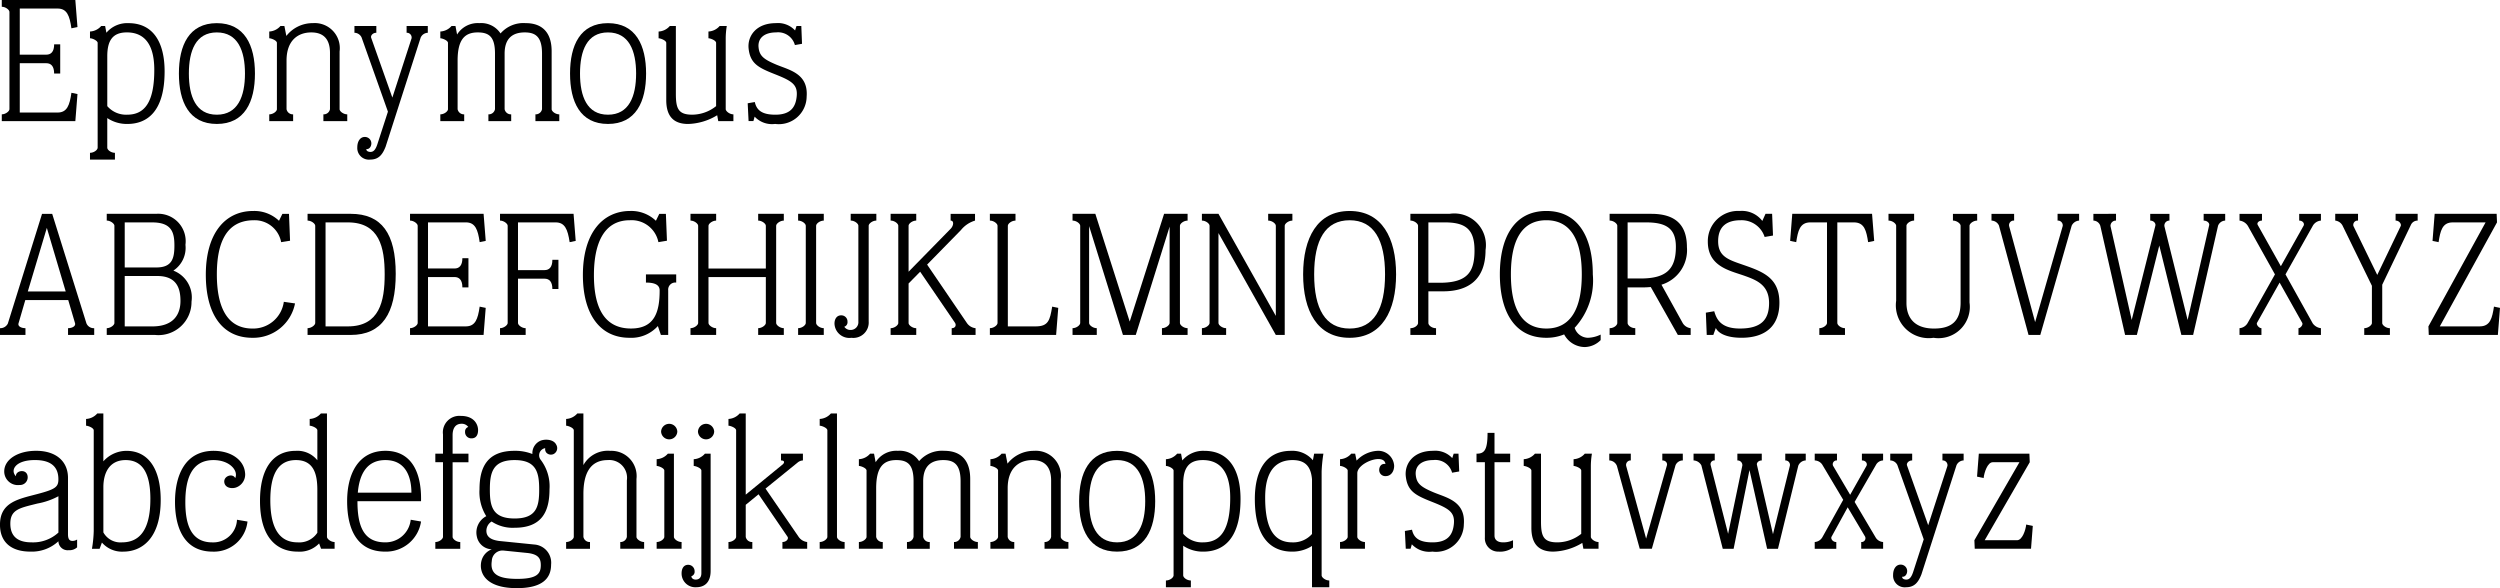
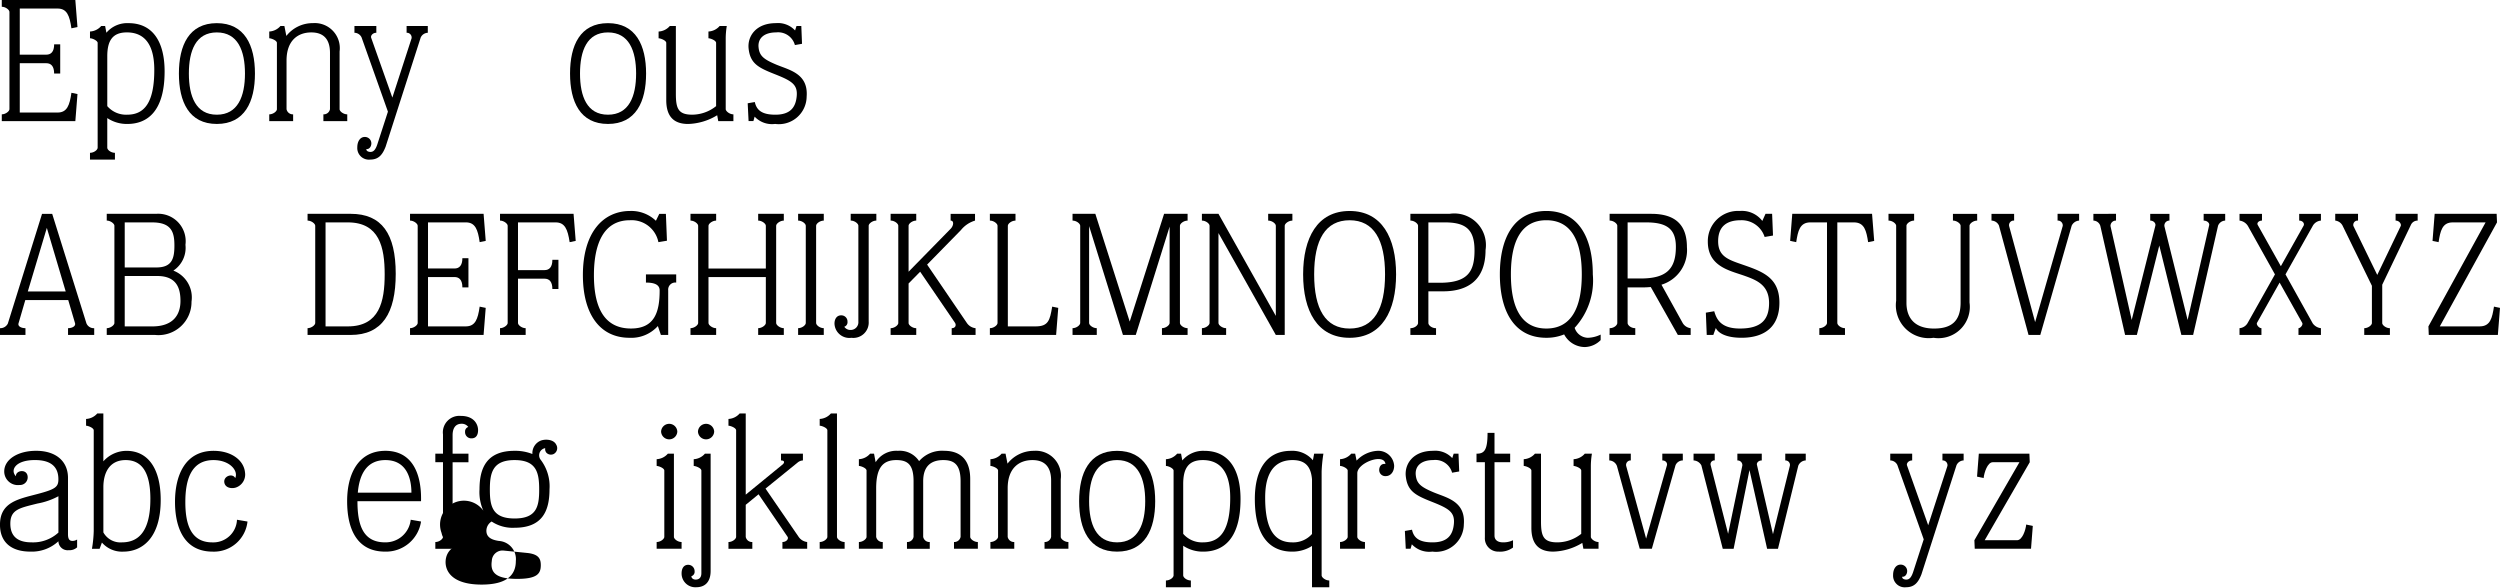
<svg xmlns="http://www.w3.org/2000/svg" id="Layer_1" data-name="Layer 1" viewBox="0 0 168.355 39.607">
  <title>eponymous</title>
  <path d="M10.023,24.653l.408.084L10.287,26.56H5.333V26.104c.252,0,.516-.204.516-.348V19.207c0-.144-.264-.348-.516-.348v-.456h4.953l.144,1.823-.408.084c-.12-.852-.3-1.319-.911-1.331H6.544v3.106H8.332c.312,0,.528-.192.528-.695h.408v1.967H8.859c0-.504-.216-.696-.528-.696H6.544v3.322H9.111C9.723,25.972,9.903,25.504,10.023,24.653Z" transform="translate(-5.213 -18.404)" />
  <path d="M16.298,23.213c0,2.758-1.223,3.538-2.506,3.538a2.359,2.359,0,0,1-1.355-.396v1.991c0,.156.252.348.516.348V29.15H11.273v-.456c.264,0,.516-.192.516-.348V21.294c0-.144-.336-.312-.516-.312v-.456a1.066,1.066,0,0,0,.756-.372h.264l.084.456a1.835,1.835,0,0,1,1.487-.647C15.531,19.963,16.298,21.258,16.298,23.213Zm-.695-.096c0-.936-.18-2.531-1.847-2.531-.96,0-1.319.552-1.319,1.607v3.358a1.667,1.667,0,0,0,1.343.576C14.967,26.128,15.603,25.264,15.603,23.118Z" transform="translate(-5.213 -18.404)" />
  <path d="M17.261,23.357c0-1.907.684-3.394,2.554-3.394s2.567,1.487,2.567,3.394-.696,3.394-2.567,3.394S17.261,25.264,17.261,23.357Zm4.449,0c0-1.535-.479-2.77-1.895-2.77s-1.883,1.235-1.883,2.77.468,2.771,1.883,2.771S21.71,24.893,21.71,23.357Z" transform="translate(-5.213 -18.404)" />
  <path d="M28.598,26.104V26.56H26.991V26.104a.428.428,0,0,0,.444-.348v-3.79c0-.972-.479-1.379-1.259-1.379-.899,0-1.667.54-1.667,1.895v3.274a.428.428,0,0,0,.444.348V26.56H23.345V26.104c.264,0,.516-.204.516-.348V21.294c0-.168-.384-.312-.516-.312v-.456a1.066,1.066,0,0,0,.755-.372h.264l.132.671a2.247,2.247,0,0,1,1.787-.863A1.688,1.688,0,0,1,28.082,21.87v3.886C28.082,25.9,28.334,26.104,28.598,26.104Z" transform="translate(-5.213 -18.404)" />
  <path d="M30.556,20.155v.456c-.24,0-.396.192-.348.336l1.427,4.03,1.295-3.994a.32.32,0,0,0-.336-.372v-.456H34.022v.456a.545.545,0,0,0-.48.324L31.18,28.287c-.192.48-.432.863-1.031.863a.782.782,0,0,1-.875-.827c0-.396.192-.696.503-.696a.433.433,0,0,1,.444.432c0,.216-.144.408-.336.384-.012.144.156.192.276.192.204,0,.336-.144.456-.492l.72-2.219-1.775-5.001a.541.541,0,0,0-.48-.312v-.456Z" transform="translate(-5.213 -18.404)" />
-   <path d="M42.877,26.104V26.56H41.27V26.104a.429.429,0,0,0,.444-.348V22.014c0-1.127-.432-1.427-1.164-1.427-.875,0-1.355.456-1.355,1.427v3.742a.428.428,0,0,0,.443.348V26.56H38.103V26.104a.428.428,0,0,0,.444-.348V22.014c0-1.115-.384-1.427-1.163-1.427-.875,0-1.355.48-1.355,1.895v3.274a.429.429,0,0,0,.444.348V26.56H34.865V26.104c.264,0,.516-.204.516-.348V21.294c0-.168-.384-.312-.516-.312v-.456a1.066,1.066,0,0,0,.756-.372h.264l.108.576a1.637,1.637,0,0,1,1.5-.768,1.555,1.555,0,0,1,1.427.695,2.04,2.04,0,0,1,1.691-.695c.516,0,1.751.12,1.751,1.895v3.898C42.361,25.9,42.613,26.104,42.877,26.104Z" transform="translate(-5.213 -18.404)" />
  <path d="M43.601,23.357c0-1.907.684-3.394,2.554-3.394s2.567,1.487,2.567,3.394-.696,3.394-2.567,3.394S43.601,25.264,43.601,23.357Zm4.449,0c0-1.535-.48-2.77-1.895-2.77s-1.883,1.235-1.883,2.77.468,2.771,1.883,2.771S48.05,24.893,48.05,23.357Z" transform="translate(-5.213 -18.404)" />
  <path d="M54.602,26.104V26.56h-1.02l-.072-.396a3.962,3.962,0,0,1-1.955.588c-1.056,0-1.475-.6-1.475-1.607v-3.85c0-.168-.384-.312-.516-.312v-.456a1.066,1.066,0,0,0,.755-.372h.408v4.557c0,.996.156,1.415,1.103,1.415a2.602,2.602,0,0,0,1.607-.576V21.294c0-.168-.384-.312-.516-.312v-.456a1.065,1.065,0,0,0,.755-.372h.48a5.285,5.285,0,0,0-.072.899v4.701C54.086,25.888,54.338,26.104,54.602,26.104Z" transform="translate(-5.213 -18.404)" />
  <path d="M57.424,26.128c1.019,0,1.367-.504,1.439-1.224.084-.815-.336-1.055-1.487-1.511-1.091-.432-1.643-.708-1.751-1.727-.084-.816.492-1.703,1.835-1.703a1.562,1.562,0,0,1,1.295.492l.096-.3h.324l.048,1.199-.48.084a1.167,1.167,0,0,0-1.259-.852c-.84,0-1.248.42-1.188,1.007.06.576.336.804,1.223,1.175.875.36,2.135.6,2.015,2.147a1.874,1.874,0,0,1-2.123,1.835,1.601,1.601,0,0,1-1.379-.492l-.084.3h-.324l-.06-1.199.48-.084C56.165,25.84,56.548,26.128,57.424,26.128Z" transform="translate(-5.213 -18.404)" />
  <path d="M5.213,40.504a.565.565,0,0,0,.528-.311l2.303-7.388h.684L11.03,40.168a.53.53,0,0,0,.527.336V40.96H9.795v-.456c.252,0,.54-.12.468-.348l-.456-1.547h-2.89L6.46,40.18c-.059.217.216.324.468.324V40.96H5.213Zm4.425-2.471-1.271-4.282L7.085,38.033Z" transform="translate(-5.213 -18.404)" />
  <path d="M18.11,38.717A2.229,2.229,0,0,1,15.651,40.96H12.401v-.456c.252,0,.516-.204.516-.348V33.607c0-.144-.264-.348-.516-.348v-.456h3.334a1.85,1.85,0,0,1,1.967,2.086,1.84,1.84,0,0,1-.815,1.739A1.932,1.932,0,0,1,18.11,38.717Zm-4.498-5.337v3.035h2.135c1.08,0,1.211-.648,1.211-1.487,0-.9-.204-1.547-1.499-1.547Zm3.754,5.29c0-.815-.228-1.679-1.559-1.679H13.612v3.394h1.859C16.898,40.384,17.366,39.58,17.366,38.669Z" transform="translate(-5.213 -18.404)" />
-   <path d="M19.073,36.906c0-2.77,1.284-4.294,3.19-4.294a2.413,2.413,0,0,1,1.739.66l.228-.467h.444l.072,1.81-.6.096a1.81,1.81,0,0,0-1.835-1.475c-1.895,0-2.495,1.583-2.495,3.646,0,2.051.6,3.647,2.399,3.647a2.081,2.081,0,0,0,2.111-1.8l.755.108a2.862,2.862,0,0,1-2.878,2.314C20.2,41.151,19.073,39.58,19.073,36.906Z" transform="translate(-5.213 -18.404)" />
  <path d="M31.862,36.846c0,2.65-.912,4.114-3.034,4.114H25.925v-.456c.252,0,.516-.204.516-.348V33.607c0-.144-.264-.348-.516-.348v-.456h2.902C30.926,32.804,31.862,34.147,31.862,36.846Zm-.744.036c0-1.811-.348-3.502-2.482-3.502h-1.5v7.004h1.5C30.77,40.384,31.118,38.693,31.118,36.882Z" transform="translate(-5.213 -18.404)" />
  <path d="M37.514,39.053l.408.084L37.778,40.96H32.825v-.456c.252,0,.516-.204.516-.348V33.607c0-.144-.264-.348-.516-.348v-.456h4.954l.144,1.823-.408.084c-.12-.852-.3-1.319-.911-1.331H34.036v3.106h1.787c.312,0,.528-.192.528-.695h.408v1.967h-.408c0-.504-.216-.696-.528-.696H34.036v3.322H36.603C37.214,40.372,37.395,39.904,37.514,39.053Z" transform="translate(-5.213 -18.404)" />
  <path d="M43.982,34.627l-.408.084c-.132-.875-.324-1.331-.947-1.331H40.096v3.214h1.787c.312,0,.528-.192.528-.695h.408v1.967h-.408c0-.504-.216-.695-.528-.695H40.096v2.986c0,.143.264.348.516.348V40.96H38.885v-.456c.251,0,.516-.204.516-.348V33.607c0-.144-.264-.348-.516-.348v-.456h4.953Z" transform="translate(-5.213 -18.404)" />
  <path d="M50.75,36.882v.552a.478.478,0,0,0-.539.527V40.96h-.492l-.204-.6a2.401,2.401,0,0,1-1.907.791c-2.027,0-3.142-1.631-3.142-4.222,0-2.854,1.343-4.318,3.19-4.318a2.4,2.4,0,0,1,1.727.66l.228-.467h.444l.072,1.81-.576.096a1.839,1.839,0,0,0-1.919-1.475c-1.823,0-2.423,1.679-2.423,3.706,0,1.871.516,3.586,2.495,3.586,1.595,0,1.931-1.116,1.931-2.567,0-.407-.396-.527-.923-.527v-.552Z" transform="translate(-5.213 -18.404)" />
  <path d="M57.481,33.607v6.549c0,.143.264.348.516.348V40.96H56.27v-.456c.252,0,.516-.204.516-.348V37.062H52.924v3.095c0,.143.264.348.516.348V40.96H51.712v-.456c.252,0,.516-.204.516-.348V33.607c0-.144-.264-.348-.516-.348v-.456H53.44V33.26c-.252,0-.516.204-.516.348v2.878h3.862V33.607c0-.144-.264-.348-.516-.348v-.456h1.727V33.26C57.745,33.26,57.481,33.463,57.481,33.607Z" transform="translate(-5.213 -18.404)" />
  <path d="M60.172,33.607v6.549c0,.143.252.348.516.348V40.96H58.96v-.456c.264,0,.516-.204.516-.348V33.607c0-.144-.252-.348-.516-.348v-.456H60.688V33.26C60.424,33.26,60.172,33.463,60.172,33.607Z" transform="translate(-5.213 -18.404)" />
  <path d="M61.409,40.192c0-.288.144-.552.444-.552a.414.414,0,0,1,.432.432.315.315,0,0,1-.216.336.493.493,0,0,0,.42.216.519.519,0,0,0,.528-.564V33.607c0-.144-.252-.348-.516-.348v-.456h1.727V33.26c-.264,0-.516.204-.516.348v6.441a1.036,1.036,0,0,1-1.163,1.103A1.001,1.001,0,0,1,61.409,40.192Z" transform="translate(-5.213 -18.404)" />
  <path d="M66.915,33.26c-.264,0-.516.204-.516.348v3.094l2.843-2.902c.192-.204.228-.54-.012-.54v-.456h1.643V33.26a1.925,1.925,0,0,0-.947.636l-2.279,2.327,2.663,3.91a.81.81,0,0,0,.6.372V40.96H69.302v-.456c.264,0,.324-.216.216-.372l-2.339-3.43-.78.791v2.663c0,.143.252.348.516.348V40.96H65.189v-.456c.264,0,.516-.204.516-.348V33.607c0-.144-.252-.348-.516-.348v-.456h1.726Z" transform="translate(-5.213 -18.404)" />
  <path d="M76.478,39.137,76.334,40.96H71.873v-.456c.264,0,.516-.204.516-.348V33.607c0-.144-.252-.348-.516-.348v-.456h1.726V33.26c-.264,0-.516.204-.516.348v6.776h1.871c.852,0,.96-.396,1.115-1.331Z" transform="translate(-5.213 -18.404)" />
  <path d="M84.672,33.607v6.549c0,.143.252.348.516.348V40.96H83.461v-.456c.264,0,.516-.204.516-.348V33.667L81.698,40.96h-.863l-2.279-7.329v6.525c0,.143.252.348.516.348V40.96H77.44v-.456c.264,0,.516-.204.516-.348V33.607c0-.144-.252-.348-.516-.348v-.456h1.535L81.29,40.06l2.315-7.256h1.583V33.26C84.924,33.26,84.672,33.463,84.672,33.607Z" transform="translate(-5.213 -18.404)" />
  <path d="M92.245,33.26c-.264,0-.516.204-.516.348V40.96h-.6l-3.862-6.861v6.057c0,.143.252.348.516.348V40.96H86.152v-.456c.264,0,.516-.204.516-.348V33.607c0-.144-.252-.348-.516-.348v-.456h1.116l3.862,6.873V33.607c0-.144-.252-.348-.516-.348v-.456h1.631Z" transform="translate(-5.213 -18.404)" />
  <path d="M92.968,36.882c0-2.447.948-4.27,3.13-4.27s3.13,1.823,3.13,4.27-.947,4.27-3.13,4.27S92.968,39.329,92.968,36.882Zm5.517,0c0-2.327-.755-3.646-2.387-3.646s-2.387,1.319-2.387,3.646.756,3.647,2.387,3.647S98.485,39.209,98.485,36.882Z" transform="translate(-5.213 -18.404)" />
  <path d="M105.253,35.239c0,2.003-1.175,2.783-2.854,2.783h-.996v2.135c0,.143.216.348.516.348V40.96h-1.728v-.456c.3,0,.516-.204.516-.348V33.607c0-.144-.252-.348-.516-.348v-.456h2.639A2.128,2.128,0,0,1,105.253,35.239Zm-.744.012c0-1.403-.6-1.871-2.003-1.871h-1.103v4.066h.768C104.114,37.445,104.51,36.642,104.51,35.251Z" transform="translate(-5.213 -18.404)" />
  <path d="M113.005,40.935v.372a1.552,1.552,0,0,1-1.056.468,1.588,1.588,0,0,1-1.403-.852,3.107,3.107,0,0,1-1.2.228c-2.183,0-3.13-1.822-3.13-4.27s.948-4.27,3.13-4.27,3.13,1.823,3.13,4.27a4.696,4.696,0,0,1-1.223,3.599.96.96,0,0,0,.887.671A2.088,2.088,0,0,0,113.005,40.935Zm-3.658-.407c1.631,0,2.387-1.319,2.387-3.647s-.755-3.646-2.387-3.646-2.387,1.319-2.387,3.646S107.716,40.528,109.347,40.528Z" transform="translate(-5.213 -18.404)" />
  <path d="M116.415,32.804c1.607,0,2.399.731,2.399,2.243a2.431,2.431,0,0,1-1.715,2.53l1.416,2.555a.715.715,0,0,0,.551.372V40.96h-.863l-1.823-3.227c-.156.012-.311.024-.456.024h-1.104v2.398c0,.143.216.348.516.348V40.96h-1.728v-.456c.3,0,.516-.204.516-.348V33.607c0-.144-.252-.348-.516-.348v-.456Zm-1.595,4.354h.875c1.727,0,2.375-.625,2.375-2.135,0-1.235-.648-1.643-2.015-1.643h-1.235Z" transform="translate(-5.213 -18.404)" />
  <path d="M122.379,40.528c1.427,0,1.967-.588,1.967-1.716,0-1.199-.815-1.535-1.619-1.823-.996-.36-2.506-.612-2.506-2.315a2.031,2.031,0,0,1,2.147-2.063,1.73,1.73,0,0,1,1.523.672l.216-.48h.444l.06,1.463-.564.096a1.629,1.629,0,0,0-1.607-1.127c-.864,0-1.524.348-1.524,1.415,0,.935.564,1.199,1.427,1.499,1.439.504,2.699.852,2.699,2.639,0,1.595-.972,2.362-2.555,2.362-1.02,0-1.571-.312-1.727-.659l-.168.468h-.444l-.06-1.499.564-.097C120.795,39.832,121.036,40.528,122.379,40.528Z" transform="translate(-5.213 -18.404)" />
  <path d="M131.281,32.804l.144,1.823-.408.084c-.12-.755-.24-1.331-.96-1.331h-1.115v6.777c0,.143.251.348.516.348V40.96h-1.727v-.456c.264,0,.516-.204.516-.348V33.379h-1.115c-.72,0-.84.576-.959,1.331l-.408-.084.143-1.823Z" transform="translate(-5.213 -18.404)" />
  <path d="M138.361,33.26c-.264,0-.516.204-.516.348v5.17a2.109,2.109,0,0,1-2.422,2.374,2.213,2.213,0,0,1-2.519-2.494v-5.05c0-.144-.252-.348-.516-.348v-.456h1.726V33.26c-.264,0-.516.204-.516.348v5.193c0,.815.372,1.728,1.859,1.728,1.139,0,1.787-.468,1.787-1.751v-5.17c0-.144-.251-.348-.516-.348v-.456h1.631Z" transform="translate(-5.213 -18.404)" />
  <path d="M145.225,33.26a.592.592,0,0,0-.503.348L142.61,40.96h-.791l-1.991-7.364a.563.563,0,0,0-.504-.336v-.456h1.524V33.26a.309.309,0,0,0-.336.371l1.751,6.465,1.859-6.477a.326.326,0,0,0-.348-.36v-.456h1.451Z" transform="translate(-5.213 -18.404)" />
  <path d="M155.061,33.26a.536.536,0,0,0-.48.348L152.903,40.96h-.792l-1.487-6.021-1.511,6.021h-.792l-1.667-7.34a.5.5,0,0,0-.468-.36v-.456H147.71V33.26a.356.356,0,0,0-.372.371l1.428,6.321,1.595-6.356c.036-.156-.12-.336-.348-.336v-.456h1.295V33.26a.333.333,0,0,0-.336.396l1.56,6.297,1.451-6.38c.036-.144-.132-.312-.372-.312v-.456h1.451Z" transform="translate(-5.213 -18.404)" />
  <path d="M156.026,40.504a.693.693,0,0,0,.54-.336l1.847-3.286L156.59,33.62a.771.771,0,0,0-.563-.36v-.456h1.512V33.26c-.216,0-.36.156-.288.288l1.559,2.783,1.535-2.734c.072-.144-.06-.336-.3-.336v-.456h1.464V33.26a.694.694,0,0,0-.54.336l-1.847,3.286,1.835,3.298a.785.785,0,0,0,.552.324V40.96h-1.512v-.456c.132,0,.324-.228.252-.359l-1.522-2.711-1.524,2.711c-.06.132.144.359.3.359V40.96h-1.476Z" transform="translate(-5.213 -18.404)" />
  <path d="M168.023,33.26a.485.485,0,0,0-.443.264l-1.943,4.054v2.579c0,.143.252.348.517.348V40.96h-1.728v-.456c.264,0,.516-.204.516-.348V37.649l-1.978-4.054a.636.636,0,0,0-.492-.336v-.456h1.535V33.26a.291.291,0,0,0-.312.36l1.607,3.298,1.583-3.298c.048-.132-.096-.36-.348-.36v-.456h1.486Z" transform="translate(-5.213 -18.404)" />
  <path d="M173.568,39.137l-.144,1.823h-4.653l-.024-.576,3.851-7.004h-2.207c-.72,0-.84.576-.96,1.331l-.407-.084.144-1.823h4.174l.024.575-3.851,7.004h2.687c.72,0,.84-.575.96-1.331Z" transform="translate(-5.213 -18.404)" />
  <path d="M10.406,54.736v.527a.764.764,0,0,1-.564.192.622.622,0,0,1-.696-.601,2.623,2.623,0,0,1-1.895.696c-1.271,0-2.039-.624-2.039-1.812,0-1.511,1.235-1.726,2.506-2.062,1.235-.324,1.427-.48,1.427-.995,0-.876-.54-1.296-1.583-1.296-1.331,0-1.679.696-1.272,1.092-.048-.384.696-.528.78-.024a.52.52,0,0,1-.54.612.919.919,0,0,1-1.032-.912c0-.815.924-1.391,2.147-1.391,1.367,0,2.147.731,2.147,1.822v3.802c0,.349.12.444.3.444A.565.565,0,0,0,10.406,54.736ZM9.147,54.269V51.821a4.753,4.753,0,0,1-1.415.492c-1.188.3-1.823.396-1.823,1.355,0,.852.492,1.259,1.427,1.259A2.526,2.526,0,0,0,9.147,54.269Z" transform="translate(-5.213 -18.404)" />
  <path d="M16.035,52.073c0,2.591-1.271,3.479-2.519,3.479a1.787,1.787,0,0,1-1.439-.612l-.156.42h-.516a8.121,8.121,0,0,0,.12-1.199V47.384c0-.168-.384-.311-.516-.311v-.456a1.068,1.068,0,0,0,.756-.371h.408v3.226a2.087,2.087,0,0,1,1.559-.707C15.159,48.764,16.035,49.927,16.035,52.073Zm-.695-.059c0-1.775-.552-2.627-1.667-2.627-1.103,0-1.499.876-1.499,1.823v3.046a1.311,1.311,0,0,0,1.248.672C14.596,54.928,15.339,54.112,15.339,52.014Z" transform="translate(-5.213 -18.404)" />
  <path d="M16.998,52.205c0-1.774.671-3.441,2.603-3.441,1.187,0,2.027.623,2.111,1.451a.925.925,0,0,1-.612,1.02c-.3.096-.72.023-.78-.336-.072-.444.564-.648.732-.3.228-.468-.336-1.212-1.463-1.212-1.547,0-1.895,1.403-1.895,2.831,0,1.463.36,2.71,1.811,2.71a1.592,1.592,0,0,0,1.667-1.523l.708.12A2.271,2.271,0,0,1,19.54,55.552C17.357,55.552,16.998,53.501,16.998,52.205Z" transform="translate(-5.213 -18.404)" />
-   <path d="M27.746,54.904v.455h-.912L26.703,55a1.81,1.81,0,0,1-1.439.552c-1.44,0-2.542-.972-2.542-3.418,0-2.063.791-3.37,2.411-3.37a1.722,1.722,0,0,1,1.451.635V47.384c0-.168-.384-.311-.516-.311v-.456a1.068,1.068,0,0,0,.756-.371h.408v8.311C27.23,54.688,27.482,54.904,27.746,54.904ZM26.583,54.28V51.378c0-1.079-.264-1.991-1.439-1.991-1.247,0-1.727,1.031-1.727,2.698,0,2.436,1.02,2.843,1.847,2.843A1.452,1.452,0,0,0,26.583,54.28Z" transform="translate(-5.213 -18.404)" />
  <path d="M33.566,52.157H29.285c0,1.535.336,2.77,1.859,2.77a1.701,1.701,0,0,0,1.727-1.523l.696.12a2.382,2.382,0,0,1-2.423,2.027c-1.871,0-2.554-1.487-2.554-3.395s.803-3.393,2.578-3.393S33.614,50.25,33.566,52.157Zm-.647-.575c0-.96-.324-2.195-1.751-2.195-1.247,0-1.751.936-1.859,2.195Z" transform="translate(-5.213 -18.404)" />
  <path d="M35.045,48.955V47.66a1.111,1.111,0,0,1,1.199-1.248c.912,0,1.164.588,1.164.96,0,.288-.108.552-.444.552a.418.418,0,0,1-.432-.444.315.315,0,0,1,.216-.323.539.539,0,0,0-.456-.216c-.396,0-.6.288-.6.768v1.247H36.76v.576H35.692v5.024c0,.144.252.349.516.349v.455H34.529v-.455c.264,0,.516-.204.516-.349V49.531h-.516v-.576Z" transform="translate(-5.213 -18.404)" />
-   <path d="M42.494,48.98a.42.42,0,0,1-.492-.097.381.381,0,0,1-.072-.3.489.489,0,0,0-.3.792,2.949,2.949,0,0,1,.588,1.978c0,1.487-.504,2.591-2.351,2.591a2.558,2.558,0,0,1-1.547-.42.733.733,0,0,0-.348.708c.048.407.432.539.839.6l2.375.24a1.227,1.227,0,0,1,1.139,1.355c0,.935-.6,1.584-2.303,1.584-2.279,0-2.555-1.188-2.387-1.836a1.125,1.125,0,0,1,.696-.779,1.064,1.064,0,0,1-1.007-.863A1.236,1.236,0,0,1,37.96,53.165a3.045,3.045,0,0,1-.456-1.812c0-1.475.516-2.59,2.363-2.59a3.11,3.11,0,0,1,1.199.216.909.909,0,0,1,.588-.912c.311-.107.852-.071,1.019.288A.446.446,0,0,1,42.494,48.98Zm-2.626.407c-1.487,0-1.667.863-1.667,1.991s.18,1.942,1.667,1.942,1.655-.815,1.655-1.942S41.355,49.387,39.868,49.387Zm.912,6.261L39.124,55.48a.72.72,0,0,0-.791.695c-.132.864.384,1.212,1.715,1.212,1.367,0,1.583-.372,1.583-.924C41.63,56.056,41.511,55.743,40.779,55.648Z" transform="translate(-5.213 -18.404)" />
-   <path d="M48.59,54.904v.455H46.983v-.455a.428.428,0,0,0,.444-.349V50.754a1.193,1.193,0,0,0-1.283-1.367c-1.199,0-1.643.924-1.643,2.279v2.89a.428.428,0,0,0,.444.349v.455H43.337v-.455c.264,0,.516-.204.516-.349V47.384c0-.168-.384-.311-.516-.311v-.456a1.068,1.068,0,0,0,.755-.371h.408v3.478a1.879,1.879,0,0,1,1.811-.959,1.699,1.699,0,0,1,1.763,1.895v3.897C48.075,54.7,48.327,54.904,48.59,54.904Z" transform="translate(-5.213 -18.404)" />
+   <path d="M42.494,48.98a.42.42,0,0,1-.492-.097.381.381,0,0,1-.072-.3.489.489,0,0,0-.3.792,2.949,2.949,0,0,1,.588,1.978c0,1.487-.504,2.591-2.351,2.591a2.558,2.558,0,0,1-1.547-.42.733.733,0,0,0-.348.708c.048.407.432.539.839.6a1.227,1.227,0,0,1,1.139,1.355c0,.935-.6,1.584-2.303,1.584-2.279,0-2.555-1.188-2.387-1.836a1.125,1.125,0,0,1,.696-.779,1.064,1.064,0,0,1-1.007-.863A1.236,1.236,0,0,1,37.96,53.165a3.045,3.045,0,0,1-.456-1.812c0-1.475.516-2.59,2.363-2.59a3.11,3.11,0,0,1,1.199.216.909.909,0,0,1,.588-.912c.311-.107.852-.071,1.019.288A.446.446,0,0,1,42.494,48.98Zm-2.626.407c-1.487,0-1.667.863-1.667,1.991s.18,1.942,1.667,1.942,1.655-.815,1.655-1.942S41.355,49.387,39.868,49.387Zm.912,6.261L39.124,55.48a.72.72,0,0,0-.791.695c-.132.864.384,1.212,1.715,1.212,1.367,0,1.583-.372,1.583-.924C41.63,56.056,41.511,55.743,40.779,55.648Z" transform="translate(-5.213 -18.404)" />
  <path d="M51.112,54.904v.455H49.433v-.455c.264,0,.516-.204.516-.349v-4.461c0-.168-.384-.312-.516-.312v-.455a1.065,1.065,0,0,0,.755-.372h.408v5.601C50.596,54.7,50.848,54.904,51.112,54.904Zm-1.379-7.436a.546.546,0,0,1,1.091,0,.546.546,0,0,1-1.091,0Z" transform="translate(-5.213 -18.404)" />
  <path d="M52.684,48.955h.384v7.892c0,.792-.42,1.103-.972,1.103a.925.925,0,0,1-.983-.936c0-.311.132-.575.444-.575a.429.429,0,0,1,.432.432.312.312,0,0,1-.216.336c0,.119.108.228.288.228.24,0,.384-.144.384-.432V50.095c0-.168-.384-.312-.516-.312v-.455A1.065,1.065,0,0,0,52.684,48.955Zm-.468-1.487a.546.546,0,0,1,1.091,0,.546.546,0,0,1-1.091,0Z" transform="translate(-5.213 -18.404)" />
  <path d="M59.57,54.904v.455h-1.667v-.455c.264,0,.432-.204.348-.349L56.296,51.69l-.864.708v2.158a.428.428,0,0,0,.444.349v.455H54.269v-.455c.264,0,.516-.204.516-.349V47.384c0-.168-.384-.311-.516-.311v-.456a1.068,1.068,0,0,0,.755-.371h.408v5.469l2.507-2.051c.108-.108.12-.252-.132-.252v-.456h1.476v.456a.591.591,0,0,0-.36.144l-2.159,1.751,2.231,3.25A.81.81,0,0,0,59.57,54.904Z" transform="translate(-5.213 -18.404)" />
  <path d="M62.092,54.904v.455H60.413v-.455c.264,0,.516-.204.516-.349V47.384c0-.168-.384-.311-.516-.311v-.456a1.068,1.068,0,0,0,.756-.371h.408v8.311C61.576,54.7,61.828,54.904,62.092,54.904Z" transform="translate(-5.213 -18.404)" />
  <path d="M71.064,54.904v.455H69.457v-.455a.429.429,0,0,0,.444-.349V50.815c0-1.128-.432-1.428-1.164-1.428-.875,0-1.355.456-1.355,1.428v3.741a.428.428,0,0,0,.443.349v.455H66.29v-.455a.428.428,0,0,0,.444-.349V50.815c0-1.115-.384-1.428-1.163-1.428-.875,0-1.355.48-1.355,1.895v3.273a.429.429,0,0,0,.444.349v.455H63.052v-.455c.264,0,.516-.204.516-.349v-4.461c0-.168-.384-.312-.516-.312v-.455a1.065,1.065,0,0,0,.756-.372h.264l.108.576a1.636,1.636,0,0,1,1.5-.768,1.555,1.555,0,0,1,1.427.695,2.039,2.039,0,0,1,1.691-.695c.516,0,1.751.119,1.751,1.895v3.897C70.548,54.7,70.8,54.904,71.064,54.904Z" transform="translate(-5.213 -18.404)" />
  <path d="M77.162,54.904v.455H75.554v-.455a.428.428,0,0,0,.444-.349V50.767c0-.972-.479-1.38-1.259-1.38-.899,0-1.667.54-1.667,1.895v3.273a.428.428,0,0,0,.444.349v.455H71.909v-.455c.264,0,.516-.204.516-.349v-4.461c0-.168-.384-.312-.516-.312v-.455a1.065,1.065,0,0,0,.755-.372h.264l.132.672a2.246,2.246,0,0,1,1.787-.863A1.688,1.688,0,0,1,76.646,50.67v3.886C76.646,54.7,76.898,54.904,77.162,54.904Z" transform="translate(-5.213 -18.404)" />
  <path d="M77.884,52.157c0-1.907.684-3.393,2.555-3.393s2.567,1.486,2.567,3.393-.696,3.395-2.567,3.395S77.884,54.065,77.884,52.157Zm4.45,0c0-1.535-.48-2.771-1.895-2.771s-1.883,1.235-1.883,2.771.468,2.77,1.883,2.77S82.334,53.692,82.334,52.157Z" transform="translate(-5.213 -18.404)" />
  <path d="M88.753,52.014c0,2.758-1.223,3.538-2.506,3.538a2.355,2.355,0,0,1-1.355-.397v1.991c0,.156.252.348.516.348V57.95H83.728v-.456c.264,0,.516-.191.516-.348V50.095c0-.144-.336-.312-.516-.312v-.455a1.065,1.065,0,0,0,.756-.372h.264l.084.456a1.835,1.835,0,0,1,1.487-.647C87.986,48.764,88.753,50.059,88.753,52.014Zm-.695-.096c0-.936-.18-2.531-1.847-2.531-.959,0-1.319.552-1.319,1.607v3.358a1.666,1.666,0,0,0,1.343.575C87.422,54.928,88.058,54.065,88.058,51.918Z" transform="translate(-5.213 -18.404)" />
  <path d="M94.73,57.494V57.95H93.566V55.168a2.442,2.442,0,0,1-1.343.384c-1.283,0-2.507-.78-2.507-3.538,0-1.955.768-3.25,2.435-3.25a1.803,1.803,0,0,1,1.475.635l.084-.443h.624a10.167,10.167,0,0,0-.12,1.199v6.992C94.214,57.291,94.466,57.494,94.73,57.494Zm-1.164-3.13V50.683c-.072-.852-.444-1.296-1.307-1.296-1.667,0-1.847,1.596-1.847,2.531,0,2.147.636,3.01,1.823,3.01A1.688,1.688,0,0,0,93.566,54.364Z" transform="translate(-5.213 -18.404)" />
  <path d="M99.098,49.77c0,.408-.24.696-.563.696a.408.408,0,0,1-.444-.408c0-.192.108-.456.42-.408-.084-.755-1.895-.084-1.895.624v4.281c0,.144.252.349.516.349v.455H95.453v-.455c.264,0,.516-.204.516-.349v-4.461c0-.144-.336-.312-.516-.312v-.455a1.065,1.065,0,0,0,.755-.372h.264l.096.468a2.083,2.083,0,0,1,1.391-.659A1.071,1.071,0,0,1,99.098,49.77Z" transform="translate(-5.213 -18.404)" />
  <path d="M101.679,54.928c1.02,0,1.367-.504,1.439-1.224.084-.815-.336-1.055-1.487-1.511-1.091-.432-1.643-.708-1.751-1.727-.084-.816.492-1.703,1.835-1.703a1.562,1.562,0,0,1,1.296.491l.096-.3h.324l.048,1.199-.479.084a1.167,1.167,0,0,0-1.26-.852c-.839,0-1.247.42-1.187,1.008.06.575.336.804,1.223,1.175.875.36,2.135.6,2.015,2.147a1.874,1.874,0,0,1-2.123,1.835,1.602,1.602,0,0,1-1.379-.492l-.084.3H99.88L99.82,54.16l.48-.084C100.42,54.64,100.804,54.928,101.679,54.928Z" transform="translate(-5.213 -18.404)" />
  <path d="M107.103,55.275a1.453,1.453,0,0,1-.971.276.895.895,0,0,1-.924-.96v-5.06h-.564v-.576h.024c.516,0,.72-.264.72-1.403h.468v1.403h1.055v.576h-1.055v4.94c0,.336.276.456.563.456a1.489,1.489,0,0,0,.684-.143Z" transform="translate(-5.213 -18.404)" />
  <path d="M112.861,54.904v.455h-1.02l-.072-.396a3.967,3.967,0,0,1-1.955.588c-1.056,0-1.475-.6-1.475-1.607v-3.85c0-.168-.384-.312-.516-.312v-.455a1.065,1.065,0,0,0,.756-.372h.408v4.558c0,.995.156,1.415,1.103,1.415a2.601,2.601,0,0,0,1.607-.575V50.095c0-.168-.384-.312-.516-.312v-.455a1.064,1.064,0,0,0,.755-.372h.48a5.28,5.28,0,0,0-.072.899v4.701C112.346,54.688,112.597,54.904,112.861,54.904Z" transform="translate(-5.213 -18.404)" />
  <path d="M118.538,49.411a.535.535,0,0,0-.492.323l-1.595,5.625h-.815L114.1,49.782a.58.58,0,0,0-.516-.371v-.456h1.451v.456a.305.305,0,0,0-.312.371l1.343,4.894,1.403-4.941c.036-.144-.072-.323-.312-.323v-.456h1.379Z" transform="translate(-5.213 -18.404)" />
  <path d="M126.816,49.411a.567.567,0,0,0-.504.359l-1.367,5.589h-.731l-1.188-5.301-1.067,5.301h-.732l-1.439-5.612a.624.624,0,0,0-.528-.336v-.456h1.427v.456a.254.254,0,0,0-.276.312l1.176,4.63.96-4.605a.318.318,0,0,0-.336-.336v-.456h1.643v.456c-.228,0-.36.168-.324.3l1.079,4.665,1.14-4.617a.3.3,0,0,0-.312-.348v-.456h1.379Z" transform="translate(-5.213 -18.404)" />
-   <path d="M130.107,52.205l1.427,2.411a.632.632,0,0,0,.492.288v.455h-1.475v-.455a.258.258,0,0,0,.264-.36l-1.175-1.978-1.091,1.99c-.06.133.084.349.324.349v.455H127.42v-.455a.648.648,0,0,0,.516-.324l1.403-2.519-1.415-2.375a.633.633,0,0,0-.504-.275v-.456h1.499v.456a.257.257,0,0,0-.264.359l1.151,1.955,1.103-1.955c.072-.168-.06-.359-.312-.359v-.456h1.427v.456a.565.565,0,0,0-.48.3Z" transform="translate(-5.213 -18.404)" />
  <path d="M133.983,48.955v.456c-.24,0-.396.191-.348.336l1.427,4.029,1.295-3.994a.32.32,0,0,0-.336-.371v-.456h1.427v.456a.546.546,0,0,0-.48.323l-2.363,7.353c-.192.48-.432.863-1.031.863a.783.783,0,0,1-.876-.827c0-.396.192-.696.504-.696a.433.433,0,0,1,.444.432c0,.216-.144.408-.336.384-.012.144.156.192.276.192.204,0,.336-.144.456-.492l.719-2.219-1.775-5.001a.542.542,0,0,0-.48-.312v-.456Z" transform="translate(-5.213 -18.404)" />
  <path d="M142.106,53.824l-.12,1.535h-3.79l-.024-.575,3.034-5.253h-1.799c-.348,0-.576.695-.612,1.067l-.444-.097.12-1.547h3.406l.024.576-3.034,5.253H141.05c.348,0,.576-.684.612-1.056Z" transform="translate(-5.213 -18.404)" />
</svg>